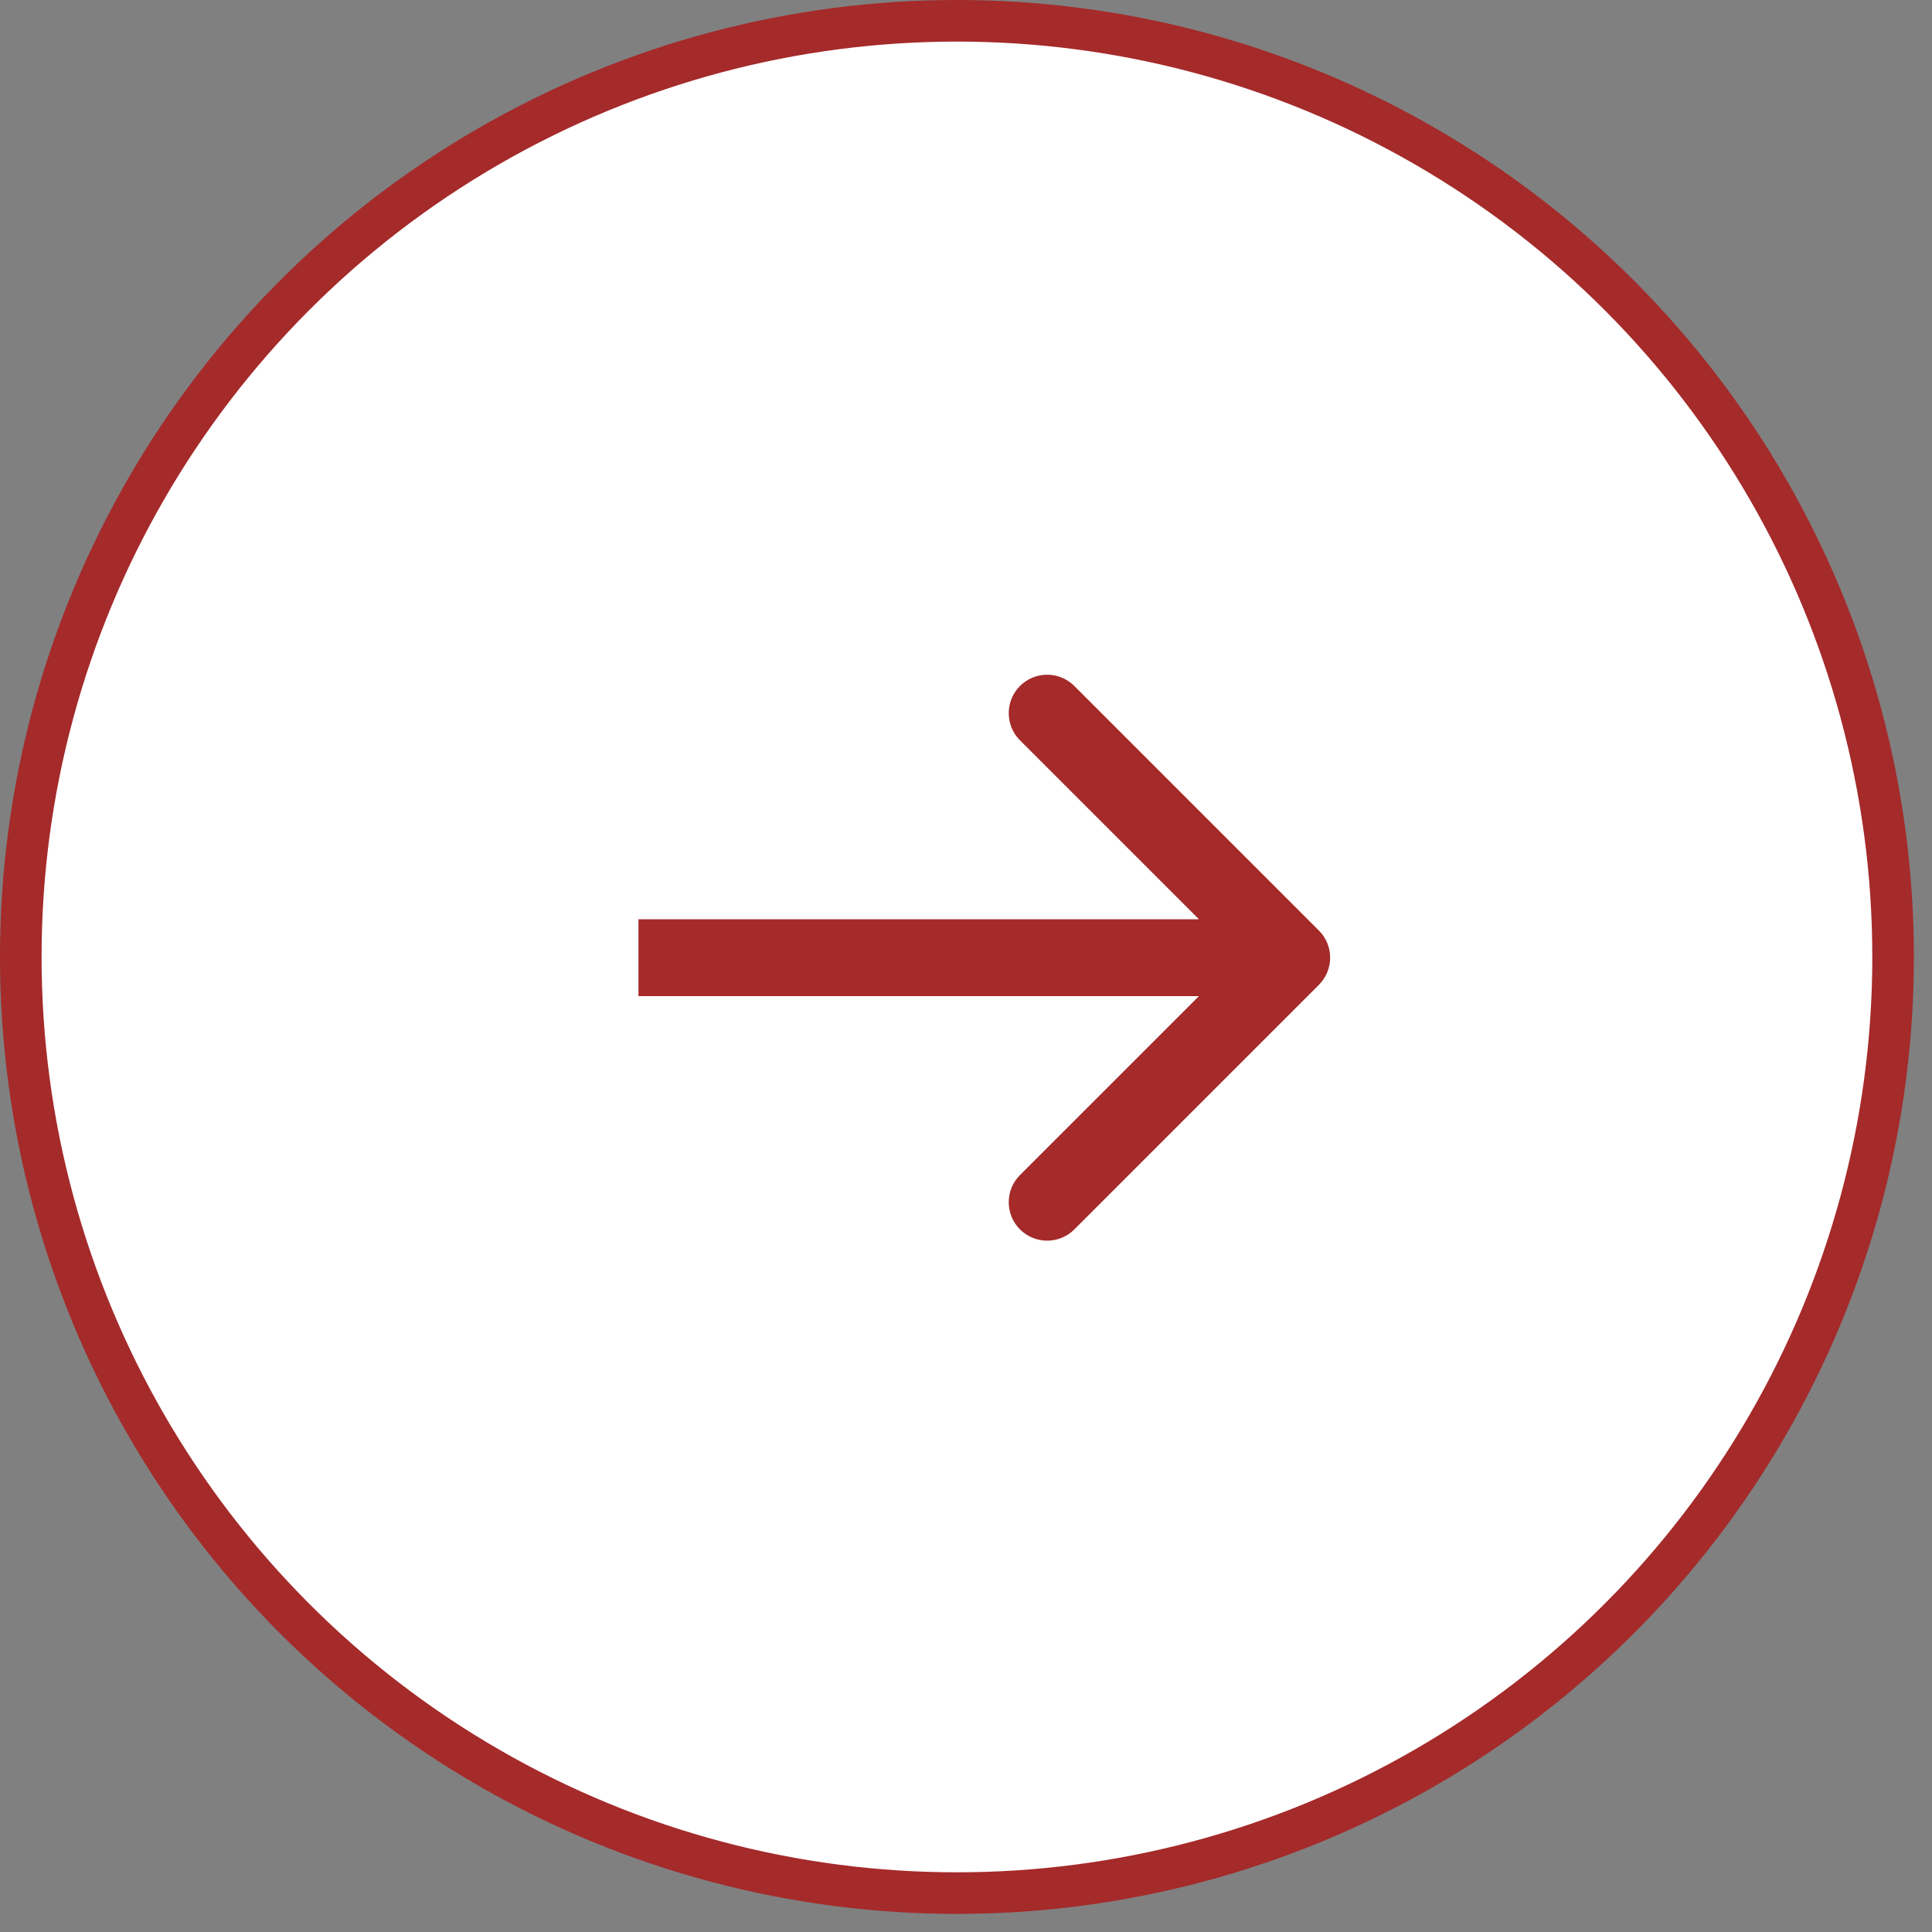
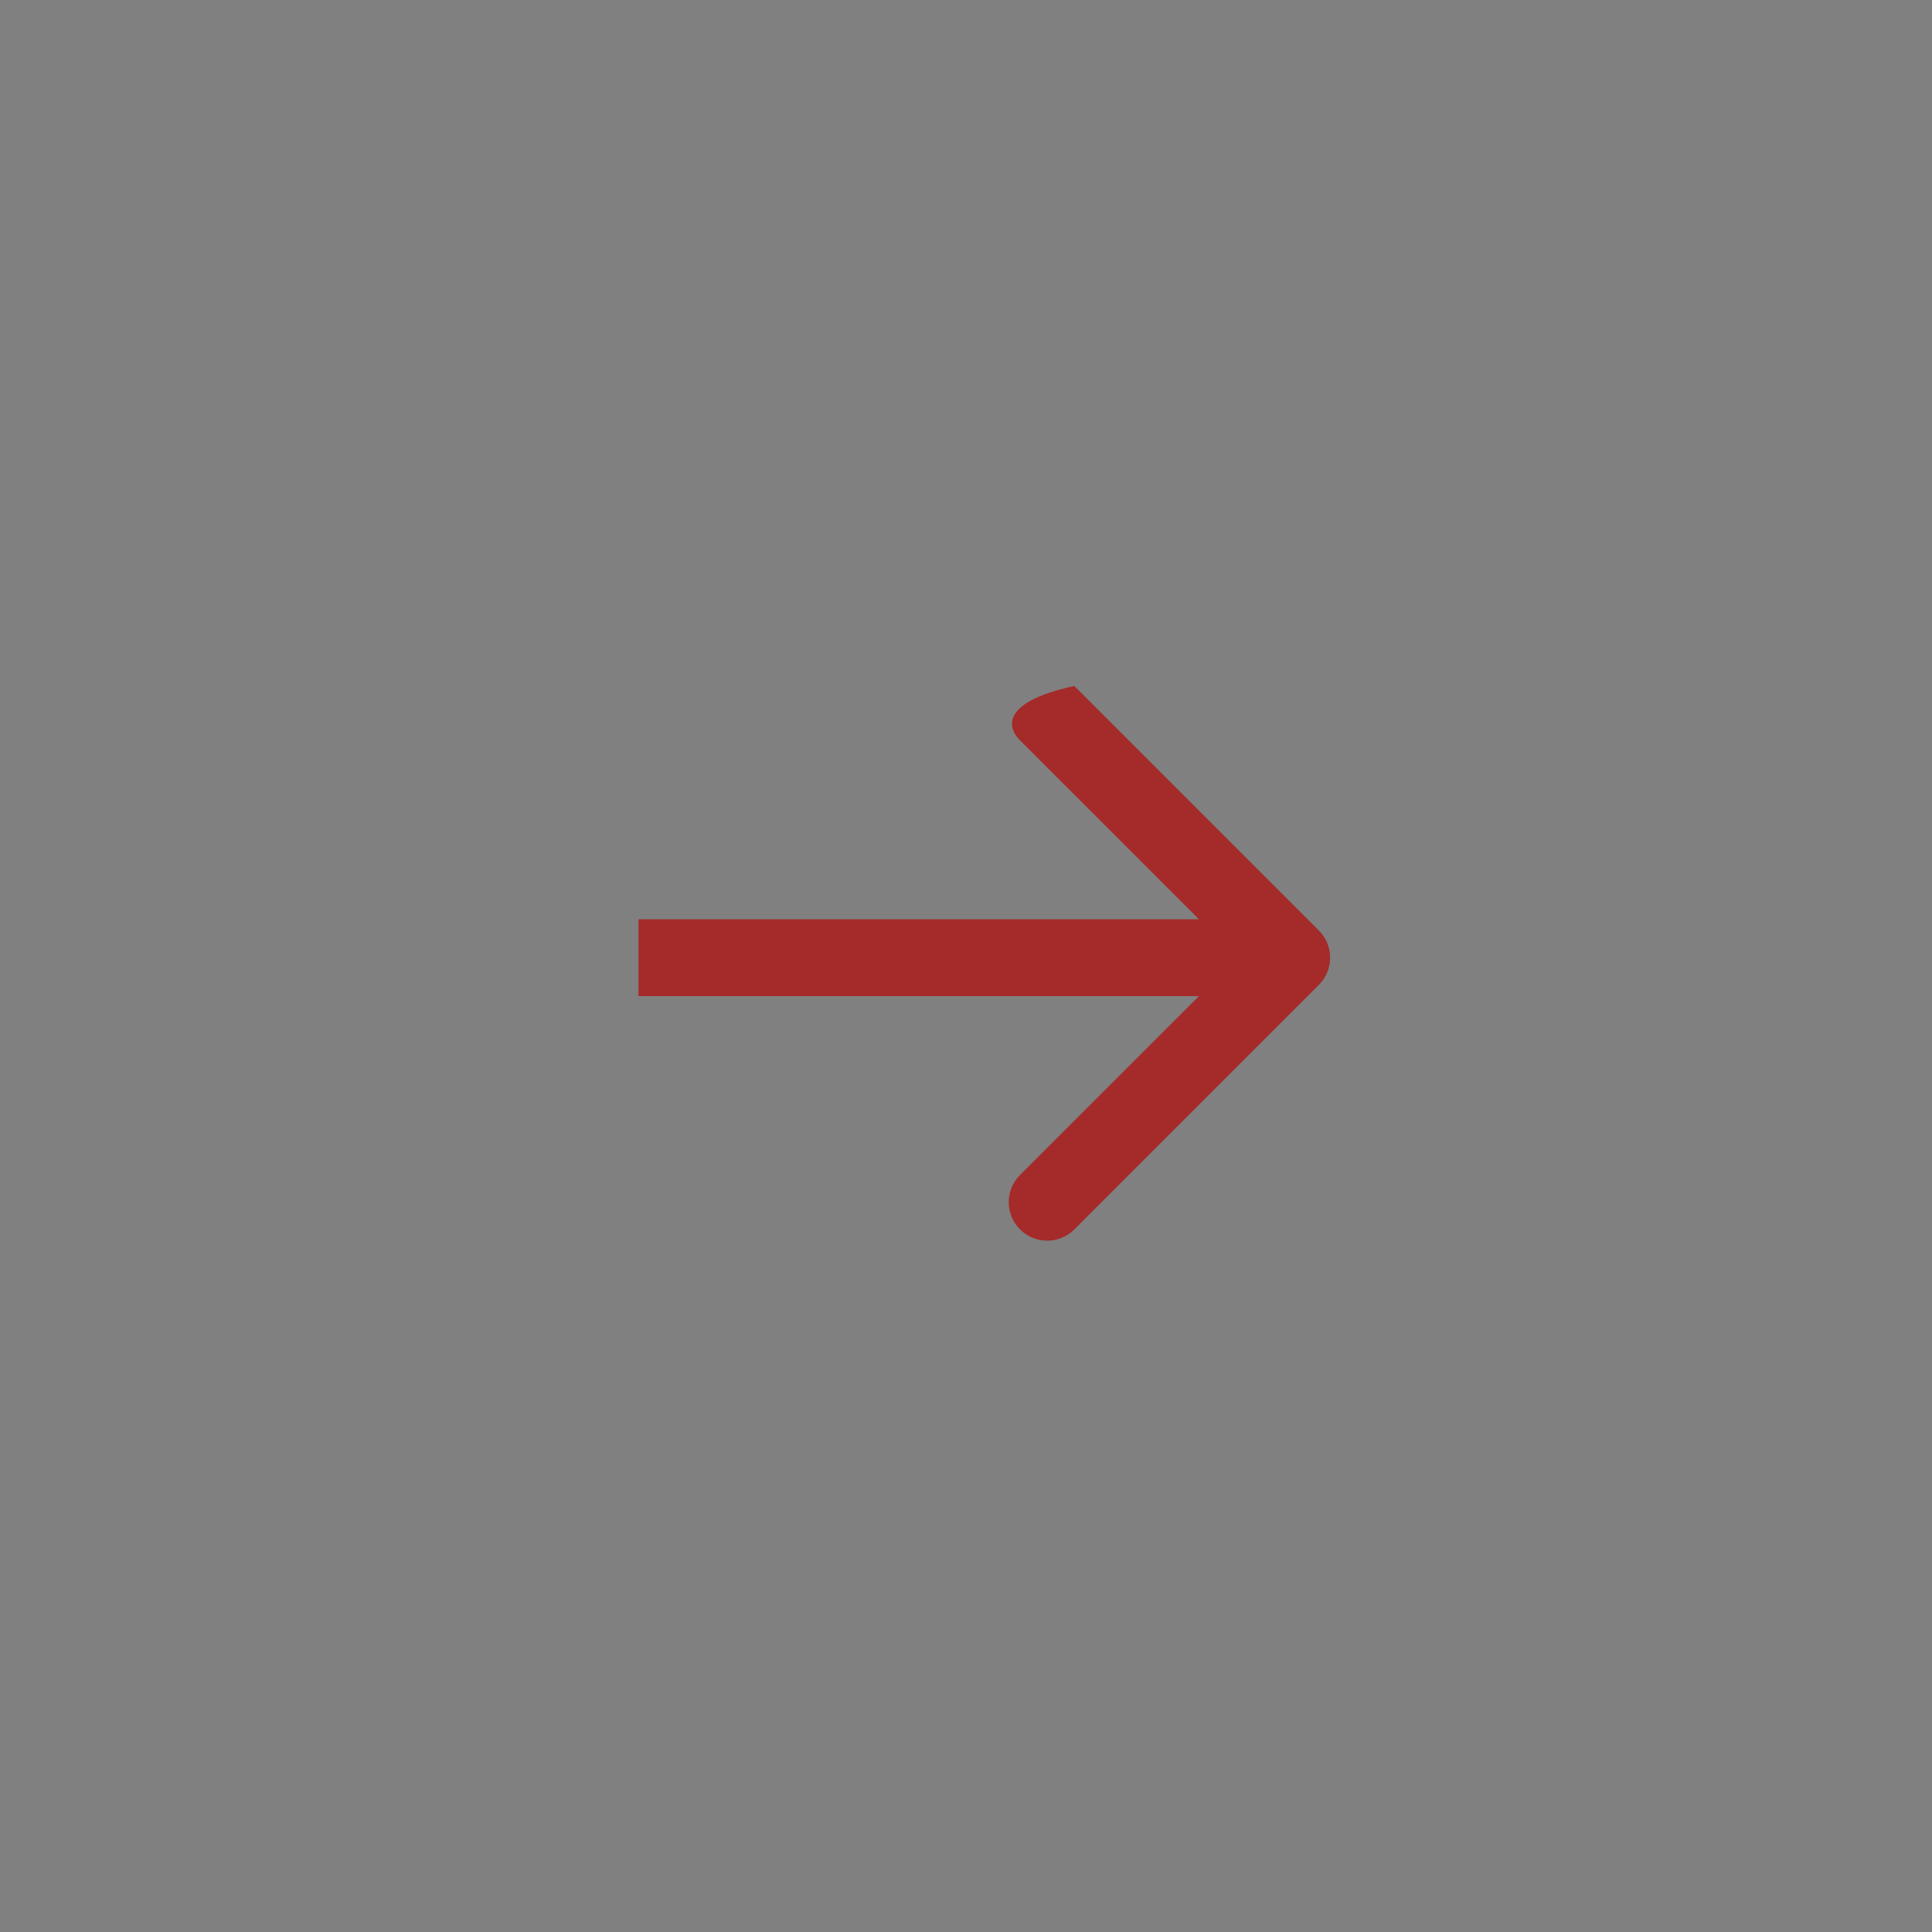
<svg xmlns="http://www.w3.org/2000/svg" width="83" height="83" viewBox="0 0 83 83" fill="none">
  <rect x="0" y="0" width="83" height="83" fill="#808080" stroke="none" />
-   <circle cx="41.111" cy="41.111" r="40.218" fill="white" stroke="#A52A2A" stroke-width="1.787" />
-   <path d="M56.66 42.31C57.305 41.666 57.305 40.62 56.66 39.976L46.154 29.47C45.509 28.825 44.464 28.825 43.819 29.47C43.175 30.115 43.175 31.16 43.819 31.805L53.158 41.143L43.819 50.481C43.175 51.126 43.175 52.172 43.819 52.816C44.464 53.461 45.509 53.461 46.154 52.816L56.66 42.31ZM27.429 42.794H55.493V39.492H27.429V42.794Z" fill="#A52A2A" />
+   <path d="M56.66 42.31C57.305 41.666 57.305 40.62 56.66 39.976L46.154 29.47C43.175 30.115 43.175 31.16 43.819 31.805L53.158 41.143L43.819 50.481C43.175 51.126 43.175 52.172 43.819 52.816C44.464 53.461 45.509 53.461 46.154 52.816L56.66 42.31ZM27.429 42.794H55.493V39.492H27.429V42.794Z" fill="#A52A2A" />
</svg>